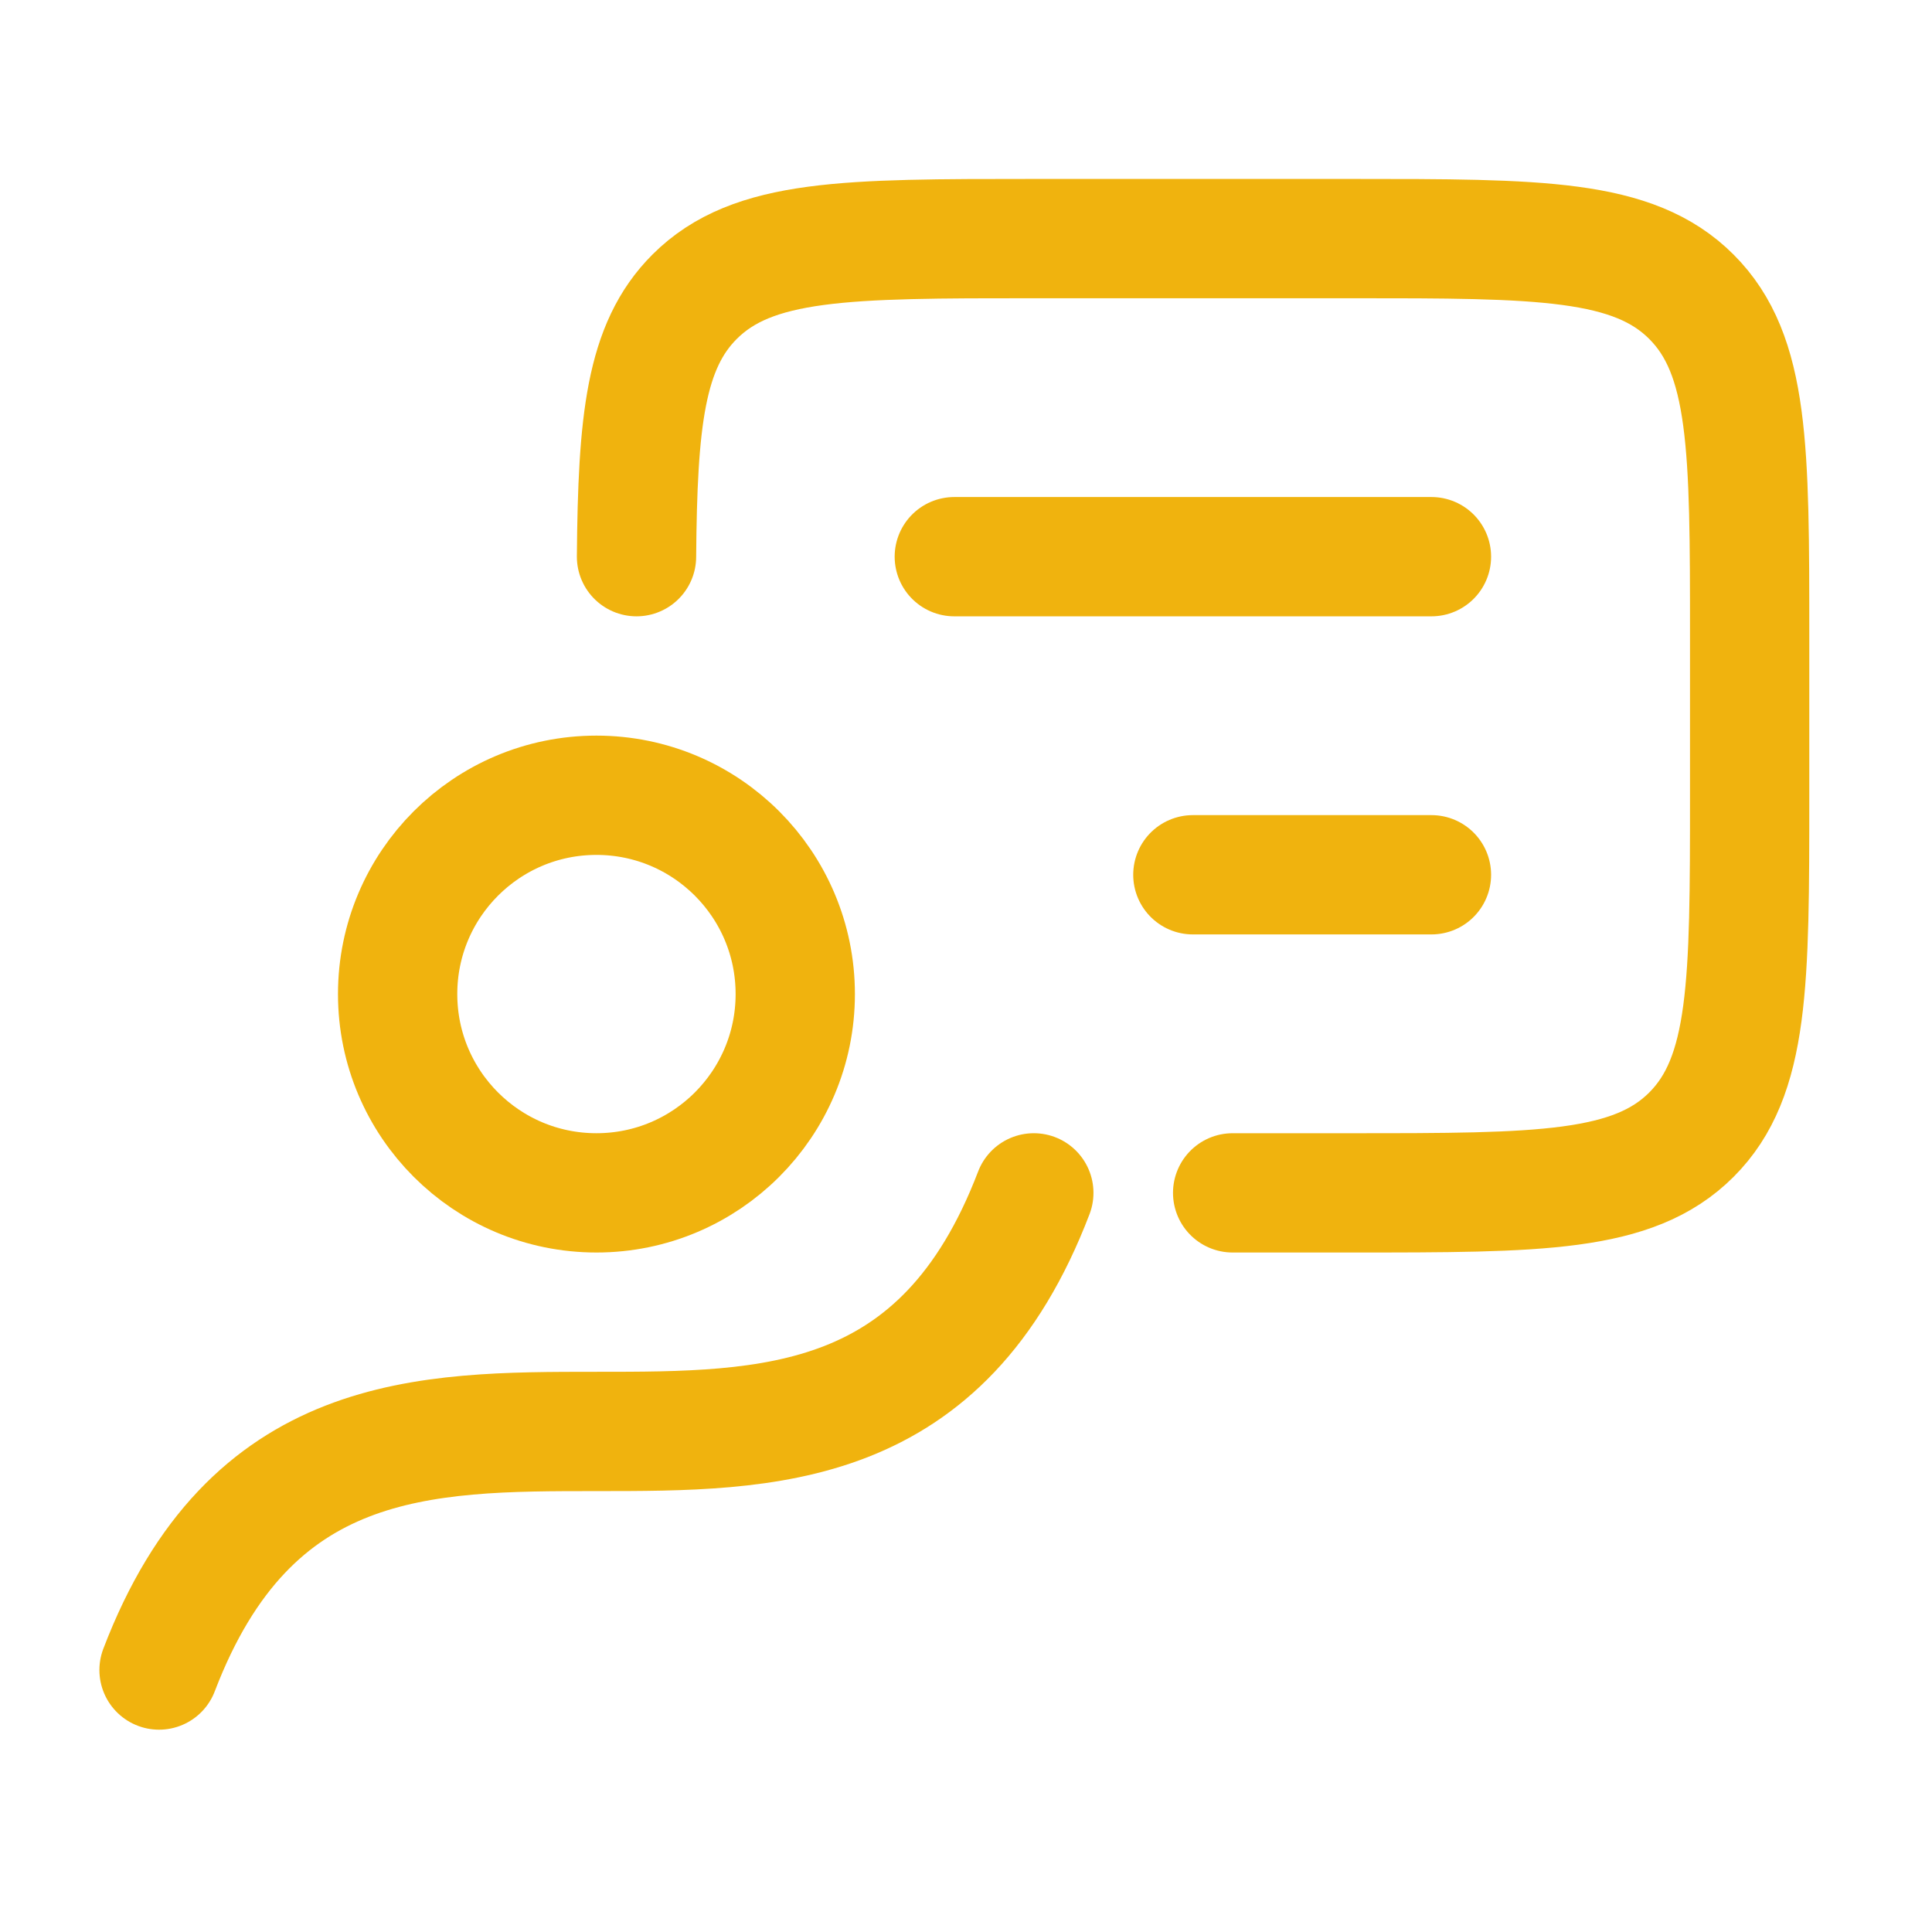
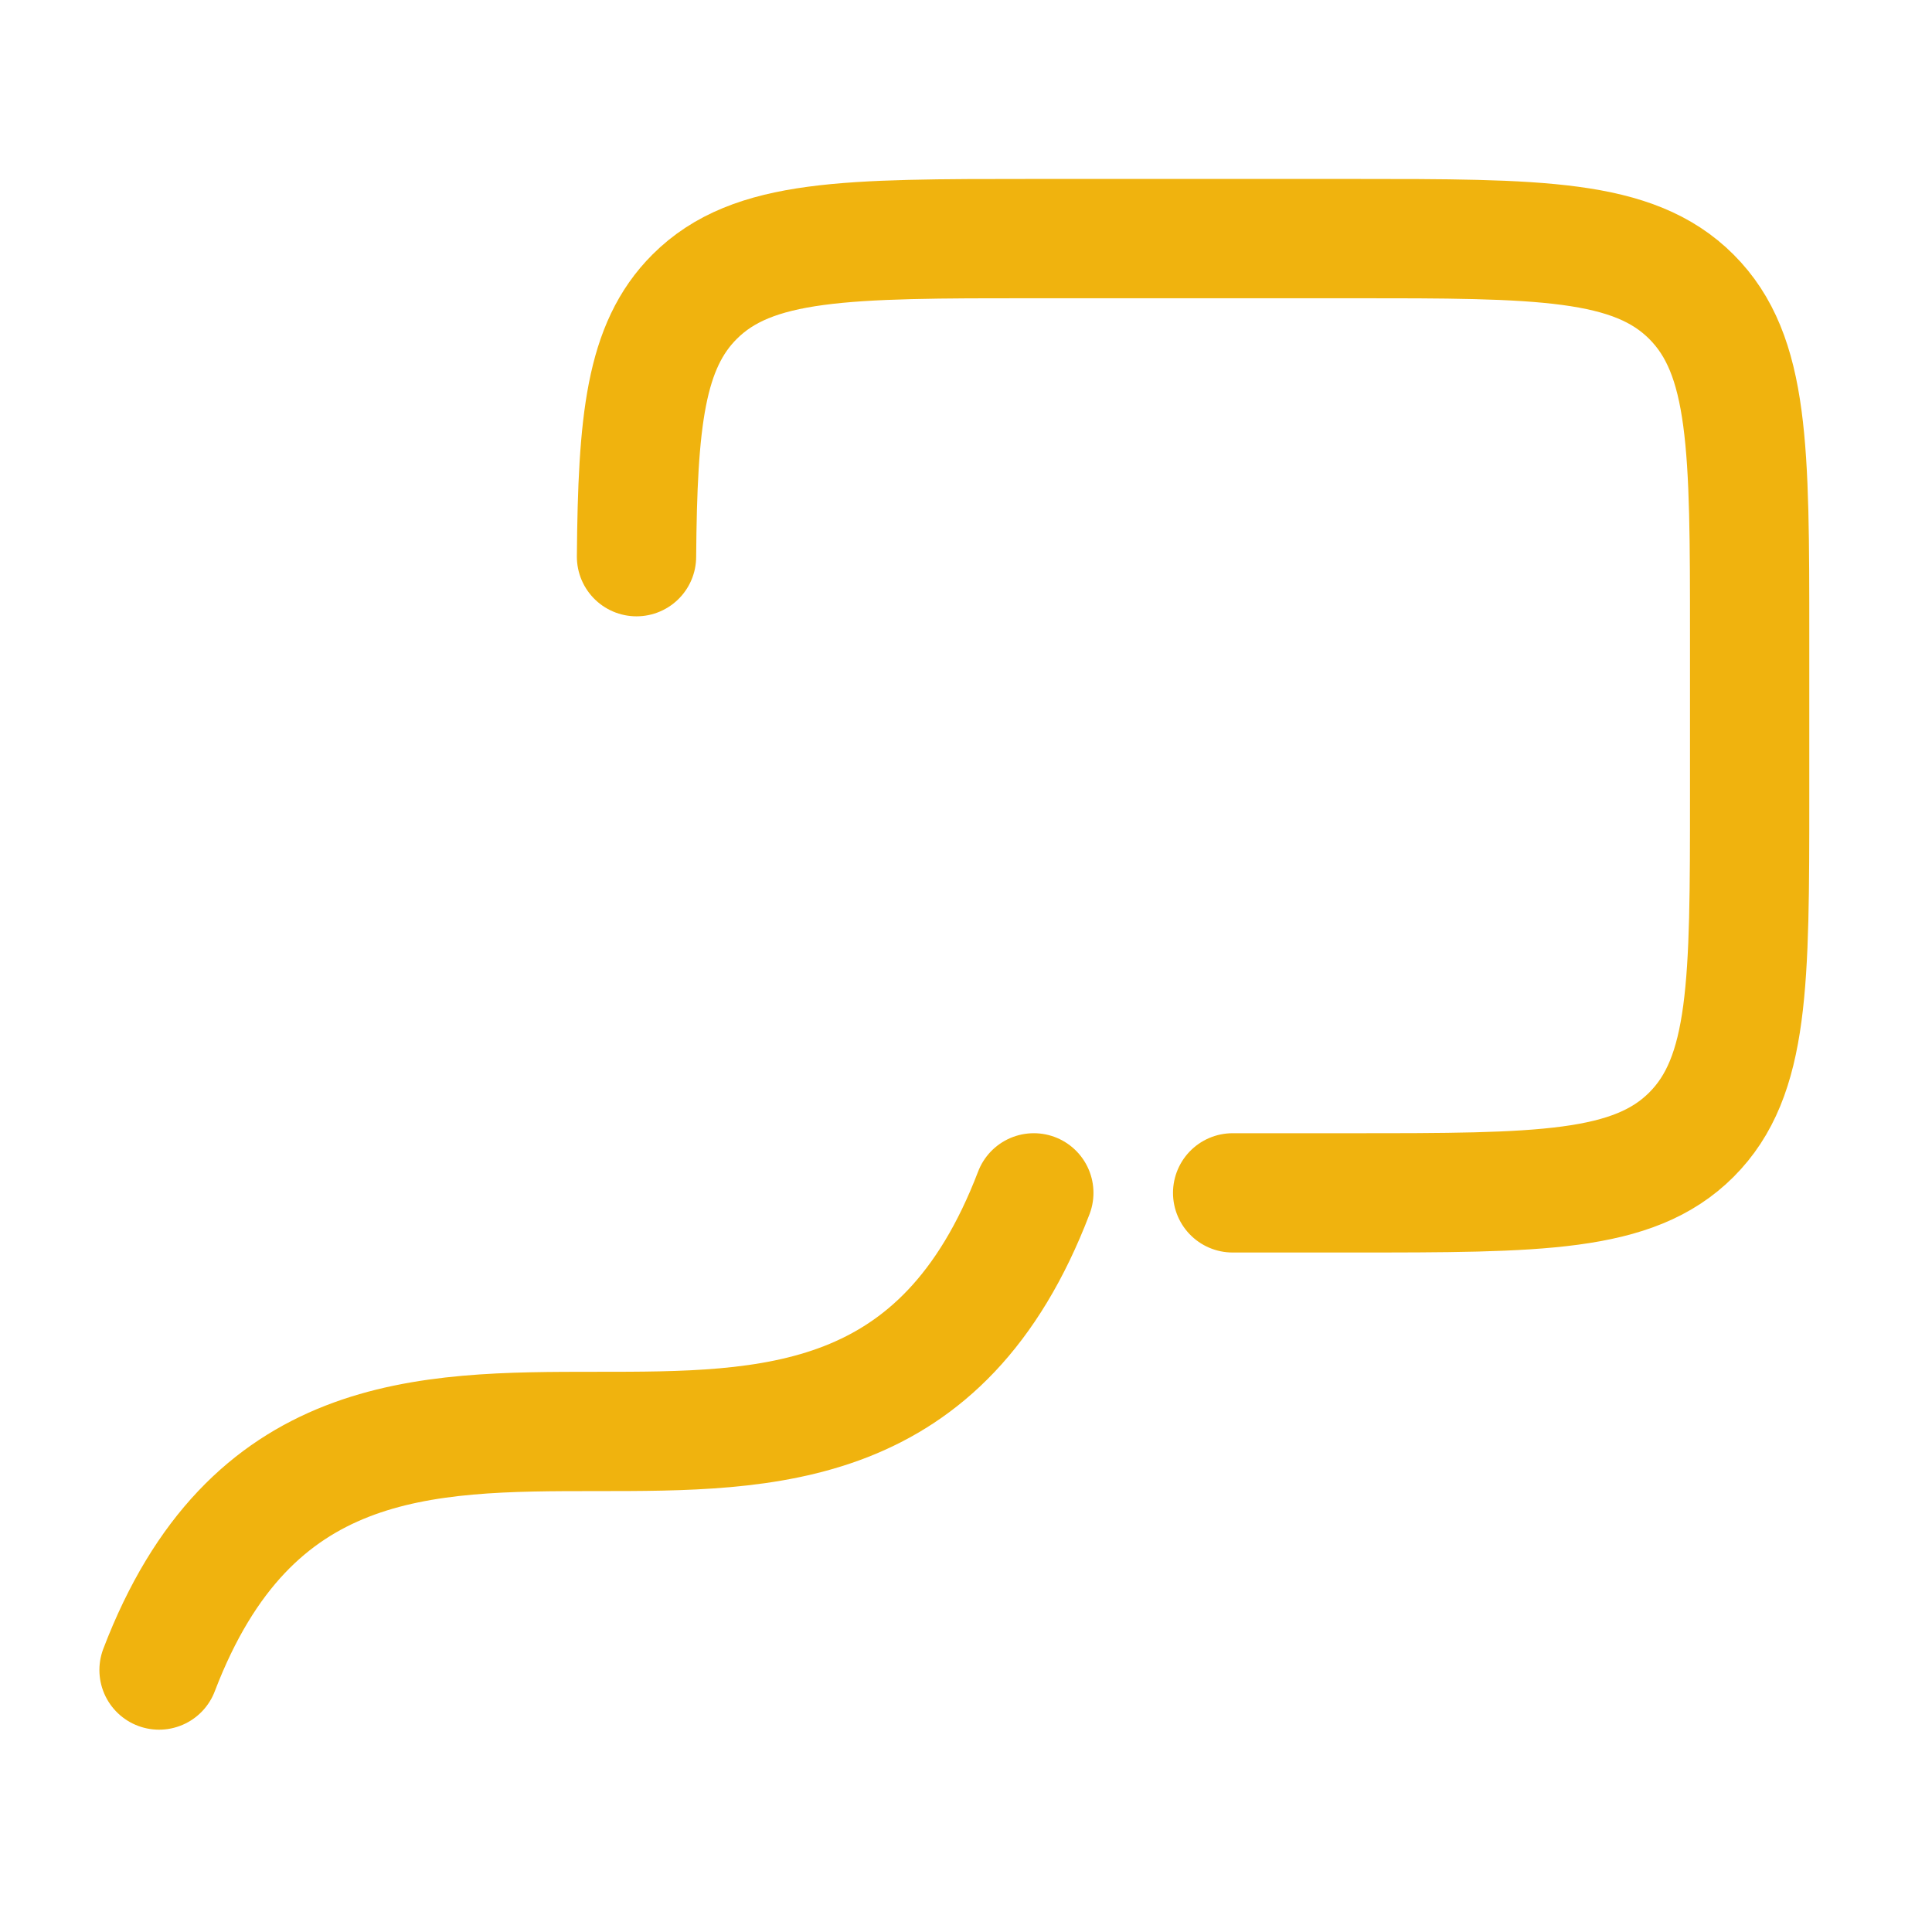
<svg xmlns="http://www.w3.org/2000/svg" width="59" height="59" viewBox="0 0 59 59" fill="none">
  <path d="M31.571 36.428C26.005 51 10.423 36.428 4.857 51M37.643 36.428H41.288C47.012 36.428 49.876 36.428 51.653 34.651C53.431 32.873 53.431 30.01 53.431 24.286V19.428C53.431 13.704 53.431 10.841 51.653 9.063C49.876 7.286 47.017 7.286 41.288 7.286H31.574C25.85 7.286 22.989 7.286 21.211 9.063C19.705 10.569 19.472 12.854 19.438 17" stroke="#F0B30E" stroke-width="3.643" stroke-linecap="round" stroke-linejoin="round" />
-   <path d="M18.214 36.428C21.567 36.428 24.286 33.71 24.286 30.357C24.286 27.004 21.567 24.286 18.214 24.286C14.861 24.286 12.143 27.004 12.143 30.357C12.143 33.71 14.861 36.428 18.214 36.428Z" stroke="#F0B30E" stroke-width="3.643" stroke-linecap="round" stroke-linejoin="round" />
-   <path d="M29.143 17H43.714M43.714 26.714H36.428" stroke="#F0B30E" stroke-width="3.643" stroke-linecap="round" stroke-linejoin="round" />
</svg>